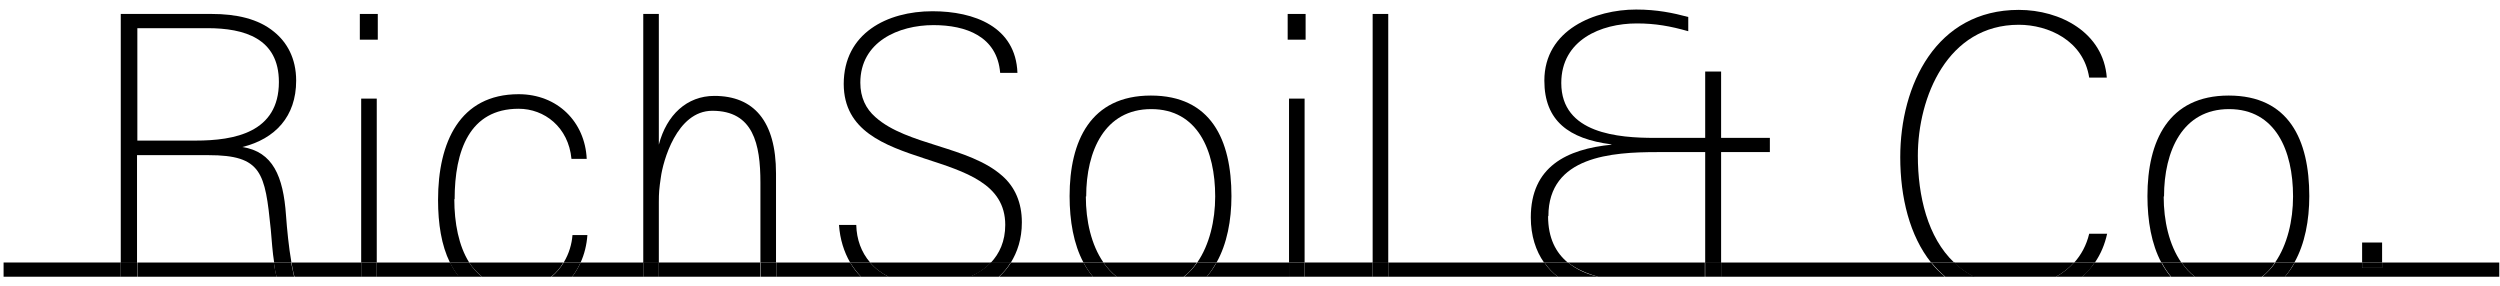
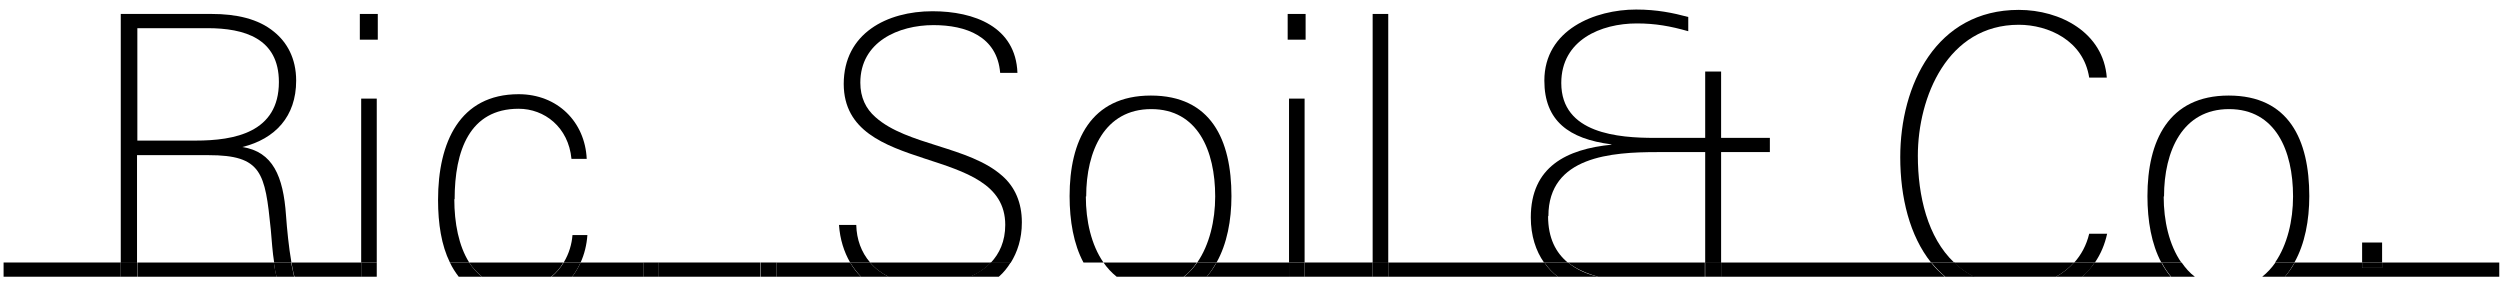
<svg xmlns="http://www.w3.org/2000/svg" width="131" height="15" viewBox="0 0 131 15" fill="none">
  <path d="M7.197 8.13H10.924C13.727 8.13 13.887 9.053 14.188 12.016C14.242 12.619 14.277 13.205 14.366 13.755H15.271C15.129 12.938 15.04 12.016 14.987 11.288C14.845 9.23 14.295 7.952 12.698 7.704C14.419 7.278 15.519 6.107 15.519 4.226C15.519 3.037 15.022 2.203 14.366 1.671C13.532 0.979 12.379 0.731 11.083 0.731H6.328V13.773H7.18V8.13H7.197ZM7.197 1.476H10.87C12.804 1.476 14.614 2.008 14.614 4.297C14.614 6.941 12.29 7.367 10.249 7.367H7.197V1.476Z" fill="black" />
  <path d="M19.796 0.731H18.855V2.079H19.796V0.731Z" fill="black" />
  <path d="M19.742 5.167H18.926V13.755H19.742V5.167Z" fill="black" />
  <path d="M30.779 12.318H29.998C29.963 12.779 29.821 13.293 29.537 13.755H30.424C30.619 13.329 30.744 12.832 30.779 12.318Z" fill="black" />
  <path d="M23.823 10.437C23.823 7.899 24.604 5.699 27.177 5.699C28.526 5.699 29.785 6.657 29.945 8.325H30.744C30.655 6.391 29.218 4.936 27.177 4.936C24.09 4.936 22.954 7.456 22.954 10.472C22.954 11.732 23.131 12.85 23.575 13.755H24.586C24.036 12.885 23.806 11.679 23.806 10.437H23.823Z" fill="black" />
  <path d="M53.545 11.643C53.545 10.632 53.19 9.798 52.516 9.212C50.777 7.669 47.529 7.615 45.879 6.143C45.365 5.699 45.081 5.096 45.081 4.333C45.081 2.186 47.086 1.316 48.913 1.316C50.617 1.316 52.249 1.902 52.409 3.818H53.314C53.225 1.405 51.06 0.589 48.86 0.589C46.483 0.589 44.211 1.742 44.211 4.404C44.229 9.301 52.675 7.456 52.675 11.785C52.675 12.637 52.373 13.293 51.912 13.773H52.959C53.314 13.205 53.545 12.513 53.545 11.661V11.643Z" fill="black" />
  <path d="M44.868 11.785H43.963C44.016 12.548 44.229 13.205 44.548 13.755H45.595C45.134 13.222 44.886 12.548 44.868 11.785Z" fill="black" />
  <path d="M68.361 5.167H67.545V13.755H68.361V5.167Z" fill="black" />
  <path d="M68.414 0.731H67.474V2.079H68.414V0.731Z" fill="black" />
  <path d="M72.744 0.731H71.927V13.773H72.744V0.731Z" fill="black" />
  <path d="M81.136 11.324C81.136 8.183 84.472 7.97 86.832 7.97H89.352V13.773H90.186V7.97H92.741V7.225H90.186V3.747H89.352V7.225H86.708C84.827 7.225 81.811 7.012 81.811 4.35C81.811 2.097 83.887 1.228 85.768 1.228C86.744 1.228 87.524 1.369 88.465 1.636V0.89C87.666 0.677 86.832 0.5 85.732 0.5C83.585 0.5 80.924 1.547 80.924 4.226C80.924 6.338 82.219 7.278 84.419 7.562C84.437 7.562 84.437 7.58 84.455 7.58C82.095 7.811 80.214 8.733 80.214 11.395C80.214 12.353 80.48 13.152 80.906 13.755H82.148C81.527 13.24 81.119 12.477 81.119 11.324H81.136Z" fill="black" />
  <path d="M100.495 8.165C100.495 5.078 102.057 1.298 105.783 1.298C107.327 1.298 109.172 2.115 109.474 4.067H110.396C110.219 1.707 107.965 0.518 105.783 0.518C101.453 0.518 99.573 4.457 99.573 8.236C99.573 10.348 100.069 12.353 101.187 13.755H102.394C101.01 12.442 100.495 10.277 100.495 8.165Z" fill="black" />
  <path d="M110.414 12.246H109.474C109.332 12.85 109.048 13.364 108.693 13.755H109.775C110.077 13.311 110.29 12.814 110.414 12.246Z" fill="black" />
  <path d="M124.822 12.708H123.775V13.755H124.822V12.708Z" fill="black" />
-   <path d="M34.523 10.596C34.523 10.1 34.541 9.887 34.63 9.283C34.736 8.485 35.446 5.805 37.327 5.805C39.474 5.805 39.846 7.544 39.846 9.567V13.755H40.663V9.088C40.663 6.338 39.491 5.025 37.433 5.025C35.996 5.025 34.931 6.018 34.523 7.58V0.731H33.707V13.773H34.523V10.596Z" fill="black" />
  <path d="M56.916 10.295C56.916 7.899 57.892 5.717 60.323 5.717C62.754 5.717 63.676 7.881 63.676 10.295C63.676 11.555 63.375 12.832 62.736 13.755H63.747C64.297 12.779 64.528 11.537 64.528 10.277C64.528 7.331 63.464 5.007 60.305 5.007C57.147 5.007 56.047 7.385 56.047 10.277C56.047 11.572 56.259 12.797 56.774 13.755H57.821C57.182 12.832 56.898 11.572 56.898 10.295H56.916Z" fill="black" />
  <path d="M113.395 10.295C113.395 7.899 114.371 5.717 116.802 5.717C119.233 5.717 120.156 7.881 120.156 10.295C120.156 11.555 119.854 12.832 119.215 13.755H120.226C120.777 12.779 121.007 11.537 121.007 10.277C121.007 7.331 119.943 5.007 116.784 5.007C113.626 5.007 112.526 7.385 112.526 10.277C112.526 11.572 112.739 12.797 113.253 13.755H114.3C113.661 12.832 113.377 11.572 113.377 10.295H113.395Z" fill="black" />
  <path d="M107.735 14.5C108.09 14.305 108.409 14.056 108.675 13.755H102.376C102.678 14.039 103.033 14.305 103.423 14.5H107.735Z" fill="black" />
-   <path d="M119.215 13.755H114.318C114.513 14.039 114.744 14.287 115.01 14.5H118.523C118.789 14.305 119.02 14.039 119.215 13.755Z" fill="black" />
  <path d="M109.119 14.5H113.75C113.555 14.269 113.395 14.021 113.253 13.755H109.758C109.58 14.021 109.349 14.269 109.119 14.5Z" fill="black" />
  <path d="M101.915 14.5C101.649 14.269 101.4 14.039 101.187 13.755H90.186V14.5H101.915Z" fill="black" />
  <path d="M89.352 13.755H82.166C82.609 14.11 83.159 14.34 83.745 14.5H89.334V13.755H89.352Z" fill="black" />
-   <path d="M52.338 14.5H57.271C57.076 14.269 56.916 14.021 56.774 13.755H52.977C52.799 14.039 52.586 14.287 52.356 14.5H52.338Z" fill="black" />
  <path d="M39.846 13.755H34.523V14.5H39.846V13.755Z" fill="black" />
-   <path d="M6.328 13.755H0.188V14.5H6.328V13.755Z" fill="black" />
+   <path d="M6.328 13.755H0.188V14.5H6.328V13.755" fill="black" />
  <path d="M45.116 14.5C44.903 14.287 44.708 14.039 44.548 13.755H40.68V14.5H45.116Z" fill="black" />
  <path d="M46.536 14.5H50.847C51.256 14.323 51.628 14.074 51.93 13.755H45.595C45.844 14.056 46.163 14.305 46.553 14.5H46.536Z" fill="black" />
  <path d="M7.197 13.755V14.5H14.49C14.437 14.252 14.384 14.021 14.348 13.755H7.197Z" fill="black" />
  <path d="M33.707 14.5V13.755H30.424C30.3 14.021 30.158 14.269 29.981 14.5H33.707Z" fill="black" />
  <path d="M18.926 14.5V13.755H15.271C15.324 14.021 15.36 14.269 15.431 14.5H18.944H18.926Z" fill="black" />
  <path d="M25.261 14.5H28.881C29.147 14.287 29.36 14.039 29.519 13.755H24.586C24.764 14.039 24.995 14.287 25.261 14.5Z" fill="black" />
-   <path d="M24.054 14.5C23.877 14.269 23.717 14.039 23.593 13.755H19.742V14.5H24.054Z" fill="black" />
  <path d="M81.633 14.5C81.367 14.305 81.119 14.056 80.924 13.755H72.744V14.5H81.633Z" fill="black" />
  <path d="M71.927 13.755H68.361V14.5H71.927V13.755Z" fill="black" />
  <path d="M62.718 13.755H57.821C58.016 14.039 58.247 14.287 58.513 14.5H62.026C62.292 14.305 62.523 14.039 62.718 13.755Z" fill="black" />
  <path d="M67.545 14.5V13.755H63.747C63.605 14.021 63.428 14.269 63.233 14.5H67.545Z" fill="black" />
  <path d="M124.822 13.755V14.039H123.775V13.755H120.244C120.102 14.021 119.925 14.269 119.73 14.5H130.962V13.755H124.822Z" fill="black" />
  <path d="M7.18 13.755H6.328V14.5H7.18V13.755Z" fill="black" />
  <path d="M14.49 14.5H15.413C15.36 14.269 15.306 14.021 15.253 13.755H14.348C14.384 14.003 14.419 14.252 14.49 14.5Z" fill="black" />
  <path d="M19.742 13.755H18.926V14.5H19.742V13.755Z" fill="black" />
  <path d="M28.881 14.5H29.981C30.158 14.269 30.3 14.021 30.424 13.755H29.537C29.377 14.021 29.164 14.287 28.898 14.5H28.881Z" fill="black" />
  <path d="M25.261 14.5C24.995 14.305 24.782 14.056 24.586 13.755H23.575C23.699 14.021 23.859 14.269 24.036 14.5H25.261Z" fill="black" />
  <path d="M50.847 14.5H52.338C52.586 14.287 52.782 14.039 52.959 13.755H51.912C51.611 14.074 51.238 14.305 50.83 14.5H50.847Z" fill="black" />
  <path d="M45.116 14.5H46.553C46.181 14.305 45.844 14.056 45.595 13.755H44.548C44.708 14.021 44.903 14.269 45.116 14.5Z" fill="black" />
  <path d="M68.361 13.755H67.545V14.5H68.361V13.755Z" fill="black" />
  <path d="M72.744 13.755H71.927V14.5H72.744V13.755Z" fill="black" />
  <path d="M81.633 14.5H83.745C83.142 14.358 82.609 14.127 82.166 13.755H80.924C81.136 14.056 81.367 14.305 81.633 14.5Z" fill="black" />
  <path d="M90.186 13.755H89.352V14.5H90.186V13.755Z" fill="black" />
  <path d="M101.915 14.5H103.458C103.068 14.305 102.713 14.056 102.412 13.755H101.205C101.418 14.021 101.666 14.269 101.932 14.5H101.915Z" fill="black" />
  <path d="M107.735 14.5H109.119C109.367 14.287 109.58 14.039 109.758 13.755H108.675C108.409 14.056 108.09 14.305 107.735 14.5Z" fill="black" />
  <path d="M124.822 13.755H123.775V14.039H124.822V13.755Z" fill="black" />
  <path d="M40.68 13.755H39.864V14.5H40.68V13.755Z" fill="black" />
  <path d="M34.523 13.755H33.707V14.5H34.523V13.755Z" fill="black" />
-   <path d="M58.513 14.5C58.247 14.305 58.016 14.039 57.821 13.755H56.774C56.916 14.021 57.076 14.269 57.271 14.5H58.513Z" fill="black" />
  <path d="M62.026 14.5H63.233C63.428 14.269 63.588 14.021 63.747 13.755H62.736C62.541 14.039 62.31 14.287 62.044 14.5H62.026Z" fill="black" />
  <path d="M118.523 14.5H119.73C119.925 14.269 120.085 14.021 120.244 13.755H119.233C119.038 14.039 118.807 14.287 118.541 14.5H118.523Z" fill="black" />
  <path d="M115.01 14.5C114.744 14.305 114.513 14.039 114.318 13.755H113.271C113.413 14.021 113.573 14.269 113.768 14.5H115.01Z" fill="black" />
</svg>